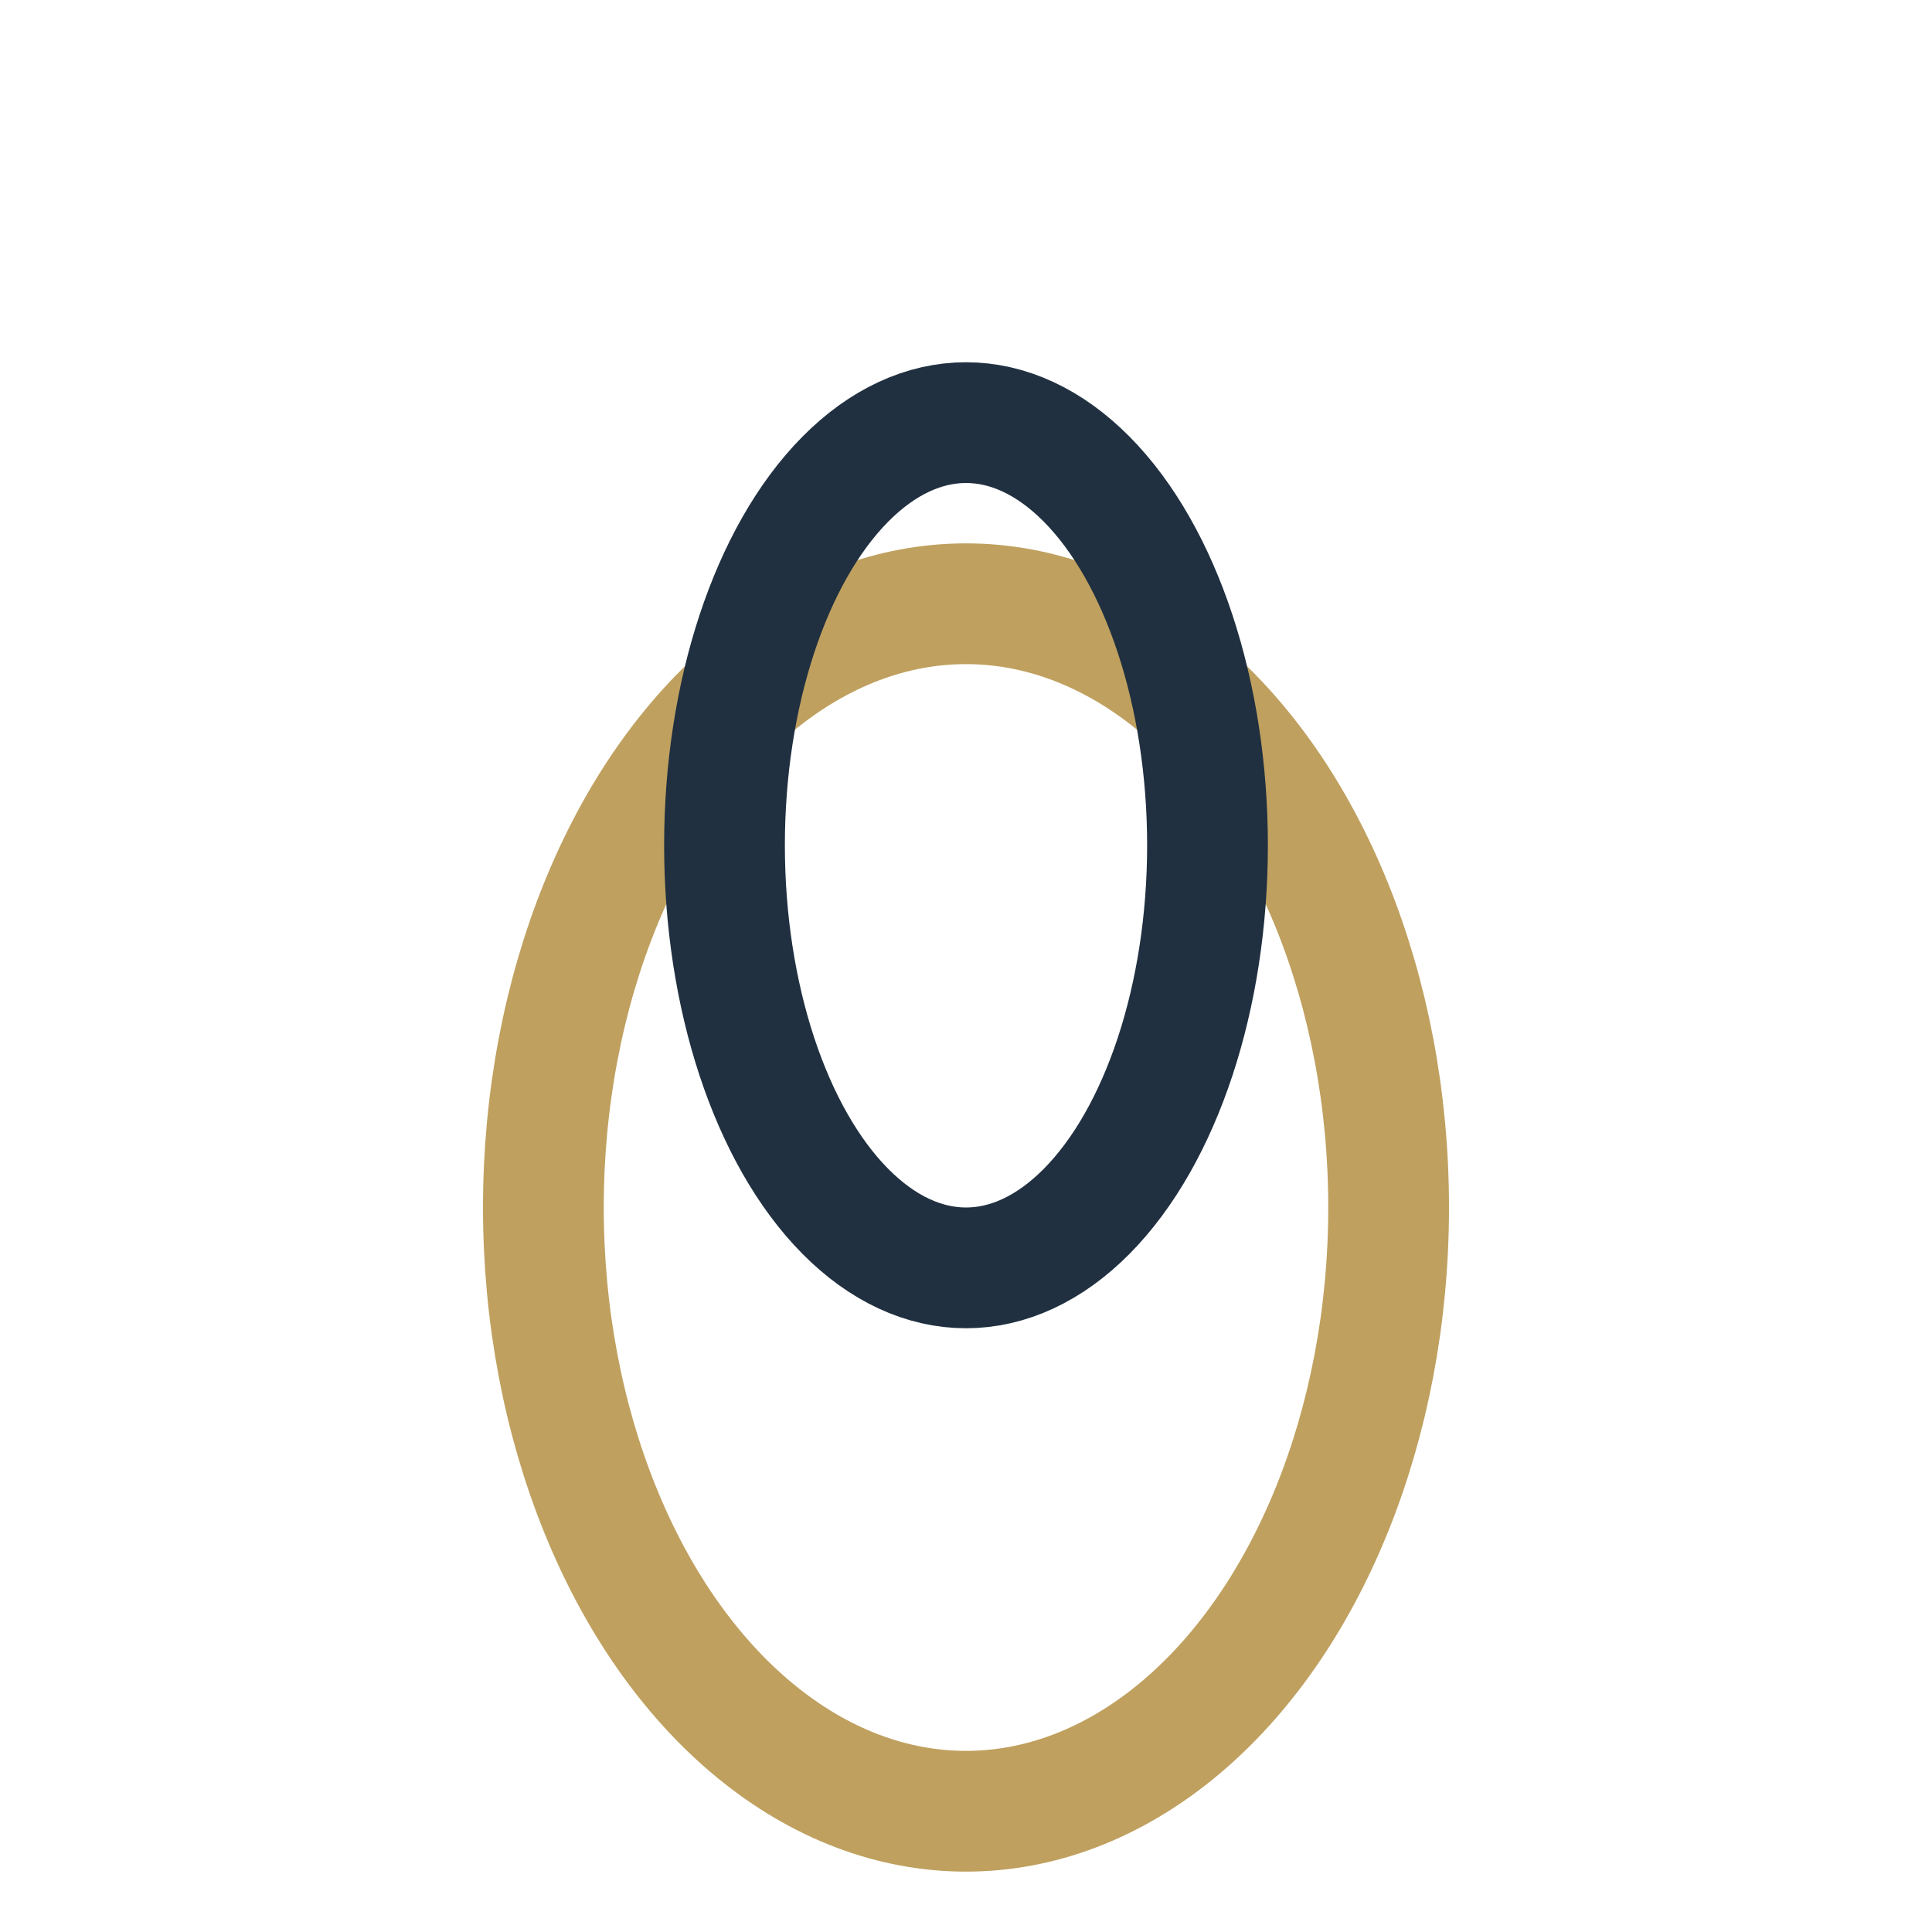
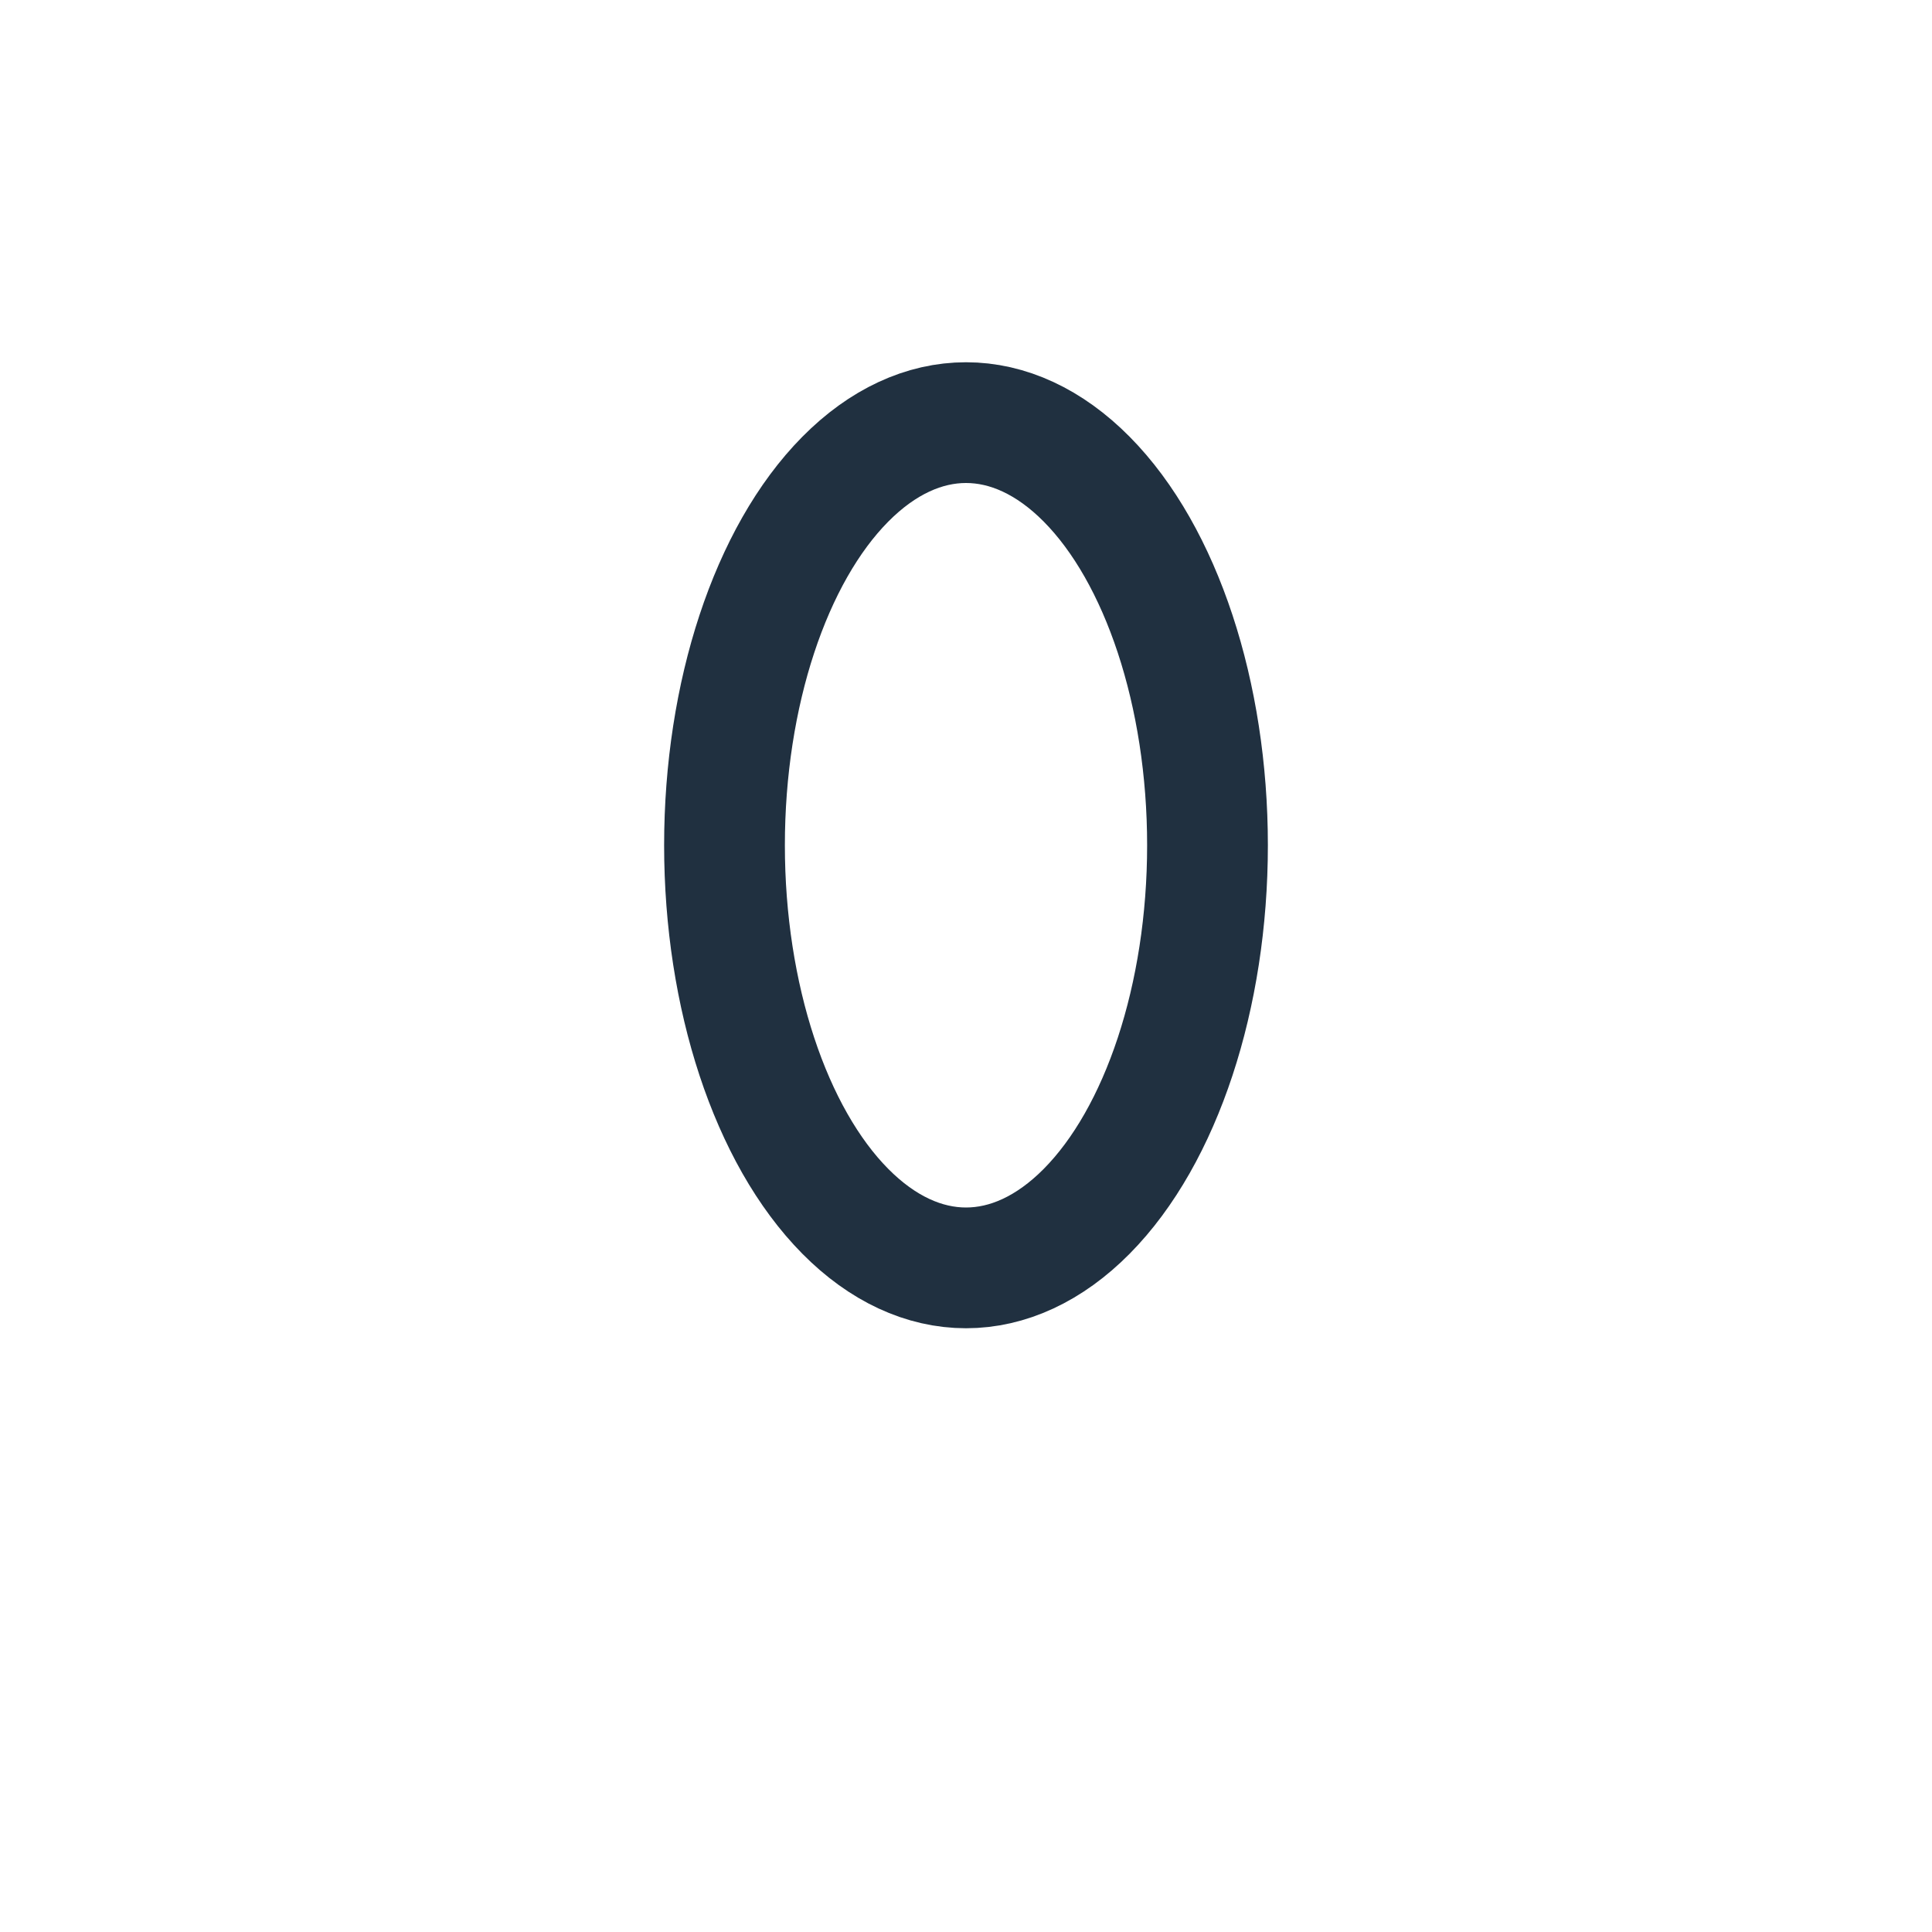
<svg xmlns="http://www.w3.org/2000/svg" width="32" height="32" viewBox="0 0 32 32">
-   <ellipse cx="16" cy="20" rx="7" ry="10" fill="none" stroke="#BFA05F" stroke-width="2" />
  <ellipse cx="16" cy="14" rx="4" ry="7" fill="none" stroke="#203040" stroke-width="2" />
</svg>